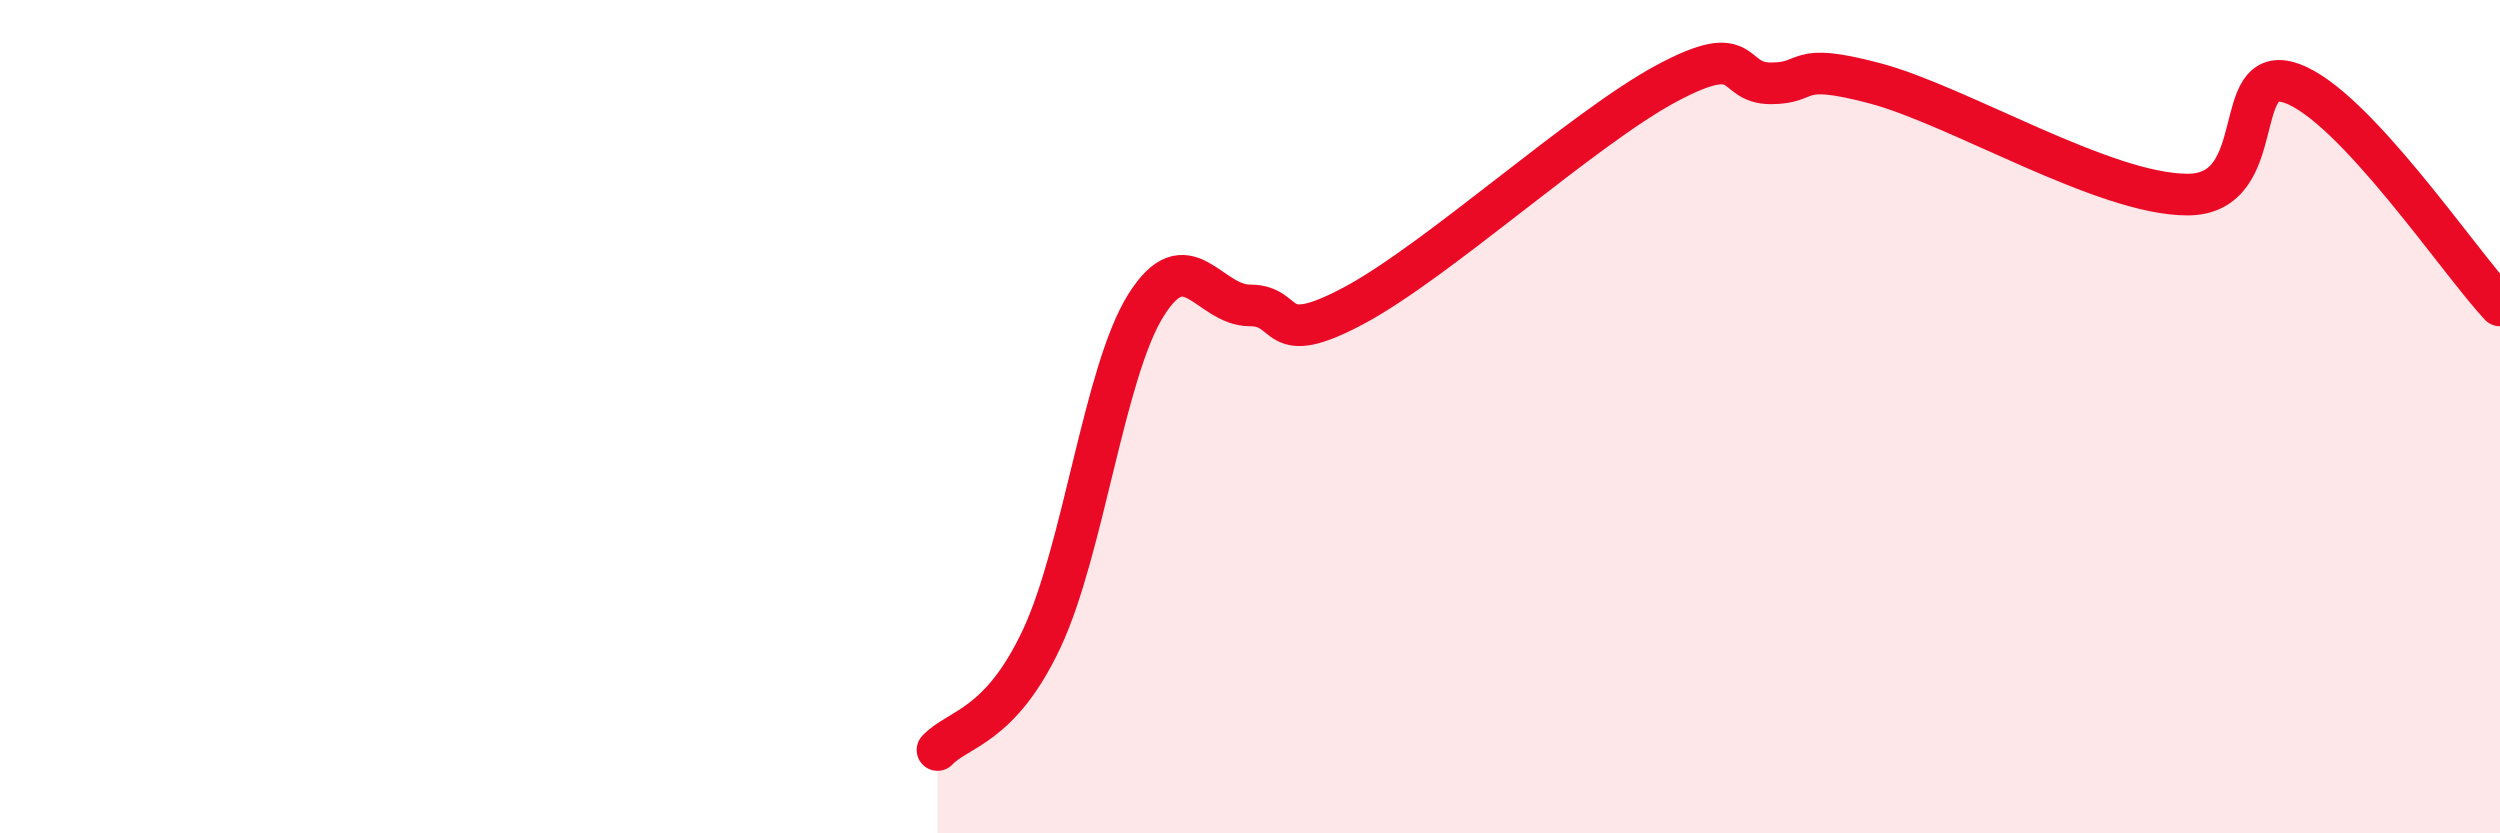
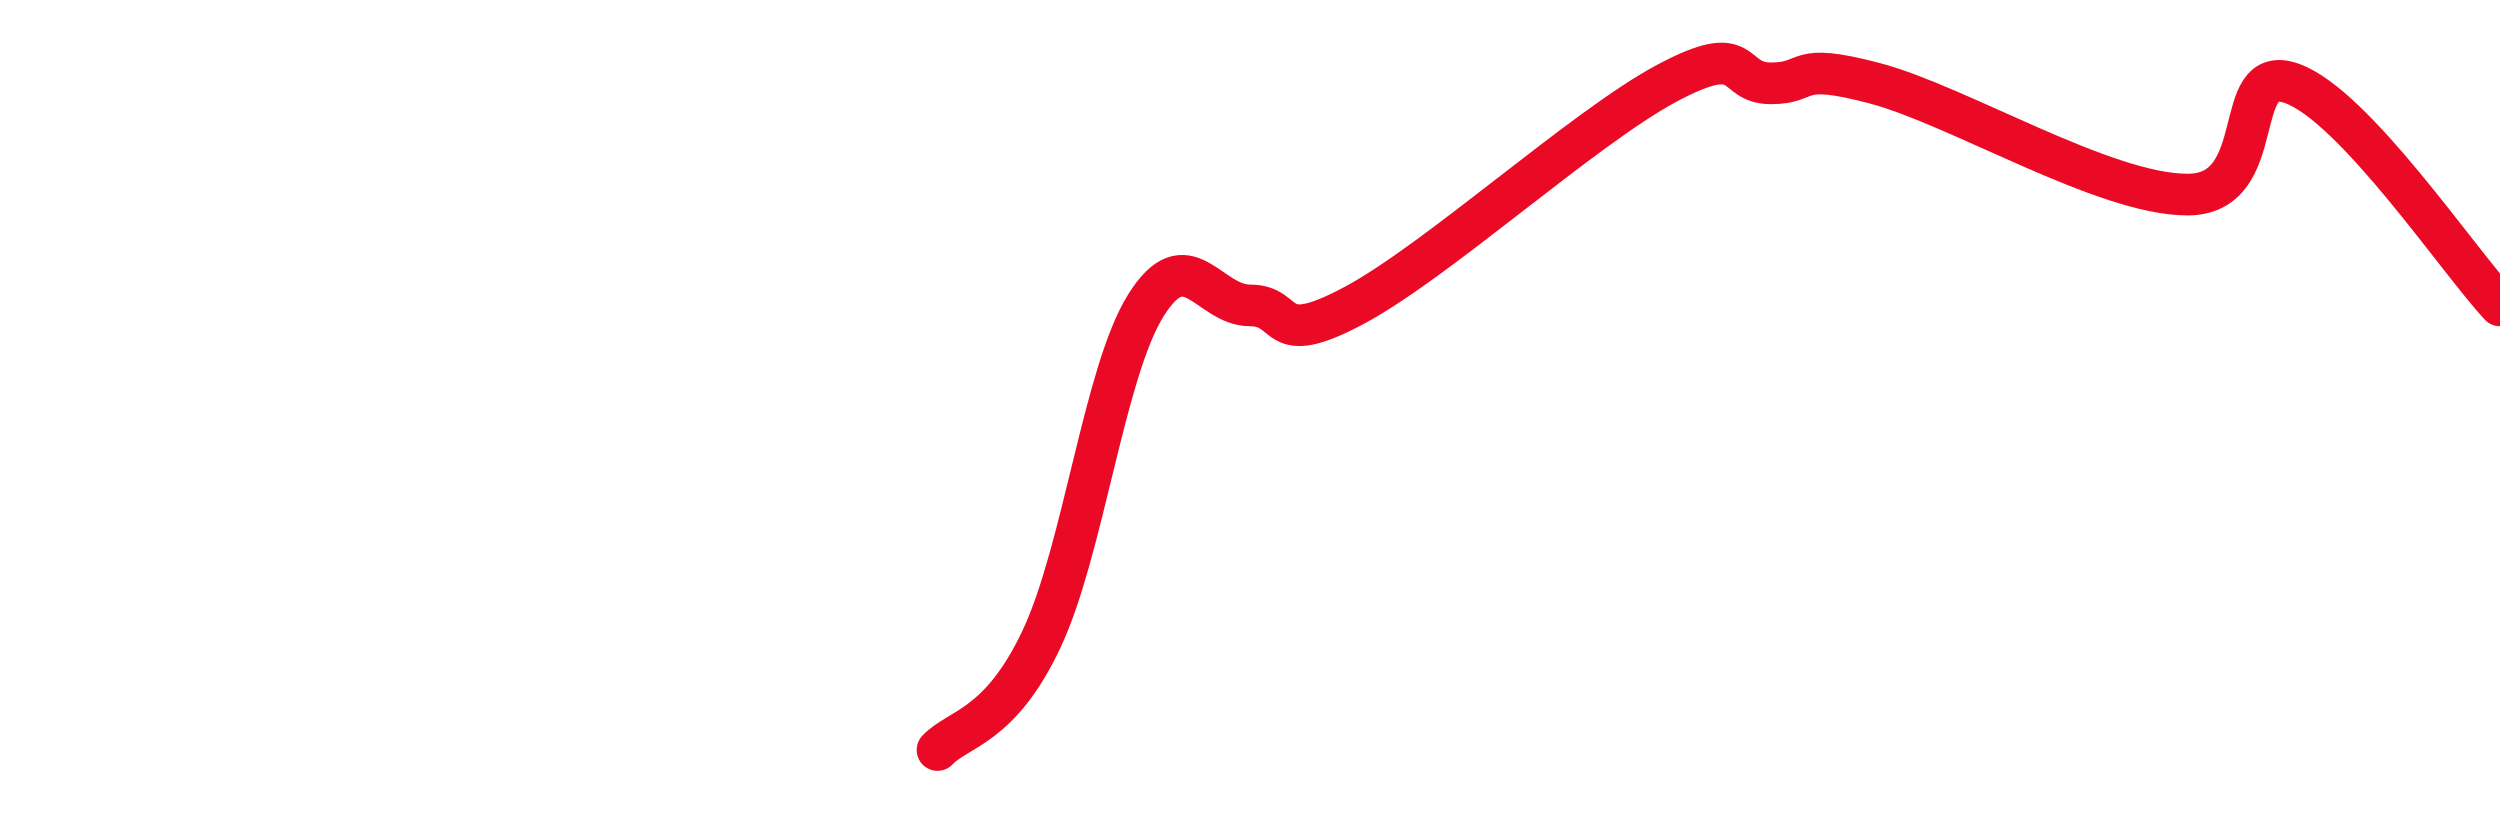
<svg xmlns="http://www.w3.org/2000/svg" width="60" height="20" viewBox="0 0 60 20">
-   <path d="M 22.5,18 C 23,17.47 24,17.46 25,15.33 C 26,13.2 26.5,8.93 27.5,7.33 C 28.5,5.73 29,7.33 30,7.33 C 31,7.33 30.5,8.4 32.5,7.33 C 34.5,6.26 38,3.07 40,2 C 42,0.93 41.5,2 42.5,2 C 43.5,2 43,1.47 45,2 C 47,2.53 50.5,4.67 52.5,4.67 C 54.5,4.67 53.5,1.47 55,2 C 56.5,2.53 59,6.26 60,7.33L60 20L22.5 20Z" fill="#EB0A25" opacity="0.1" stroke-linecap="round" stroke-linejoin="round" />
  <path d="M 22.5,18 C 23,17.47 24,17.46 25,15.33 C 26,13.2 26.5,8.93 27.5,7.33 C 28.5,5.73 29,7.33 30,7.33 C 31,7.33 30.5,8.4 32.5,7.33 C 34.5,6.26 38,3.07 40,2 C 42,0.93 41.5,2 42.5,2 C 43.5,2 43,1.47 45,2 C 47,2.53 50.5,4.67 52.5,4.67 C 54.5,4.67 53.5,1.47 55,2 C 56.5,2.53 59,6.26 60,7.33" stroke="#EB0A25" stroke-width="1" fill="none" stroke-linecap="round" stroke-linejoin="round" />
</svg>